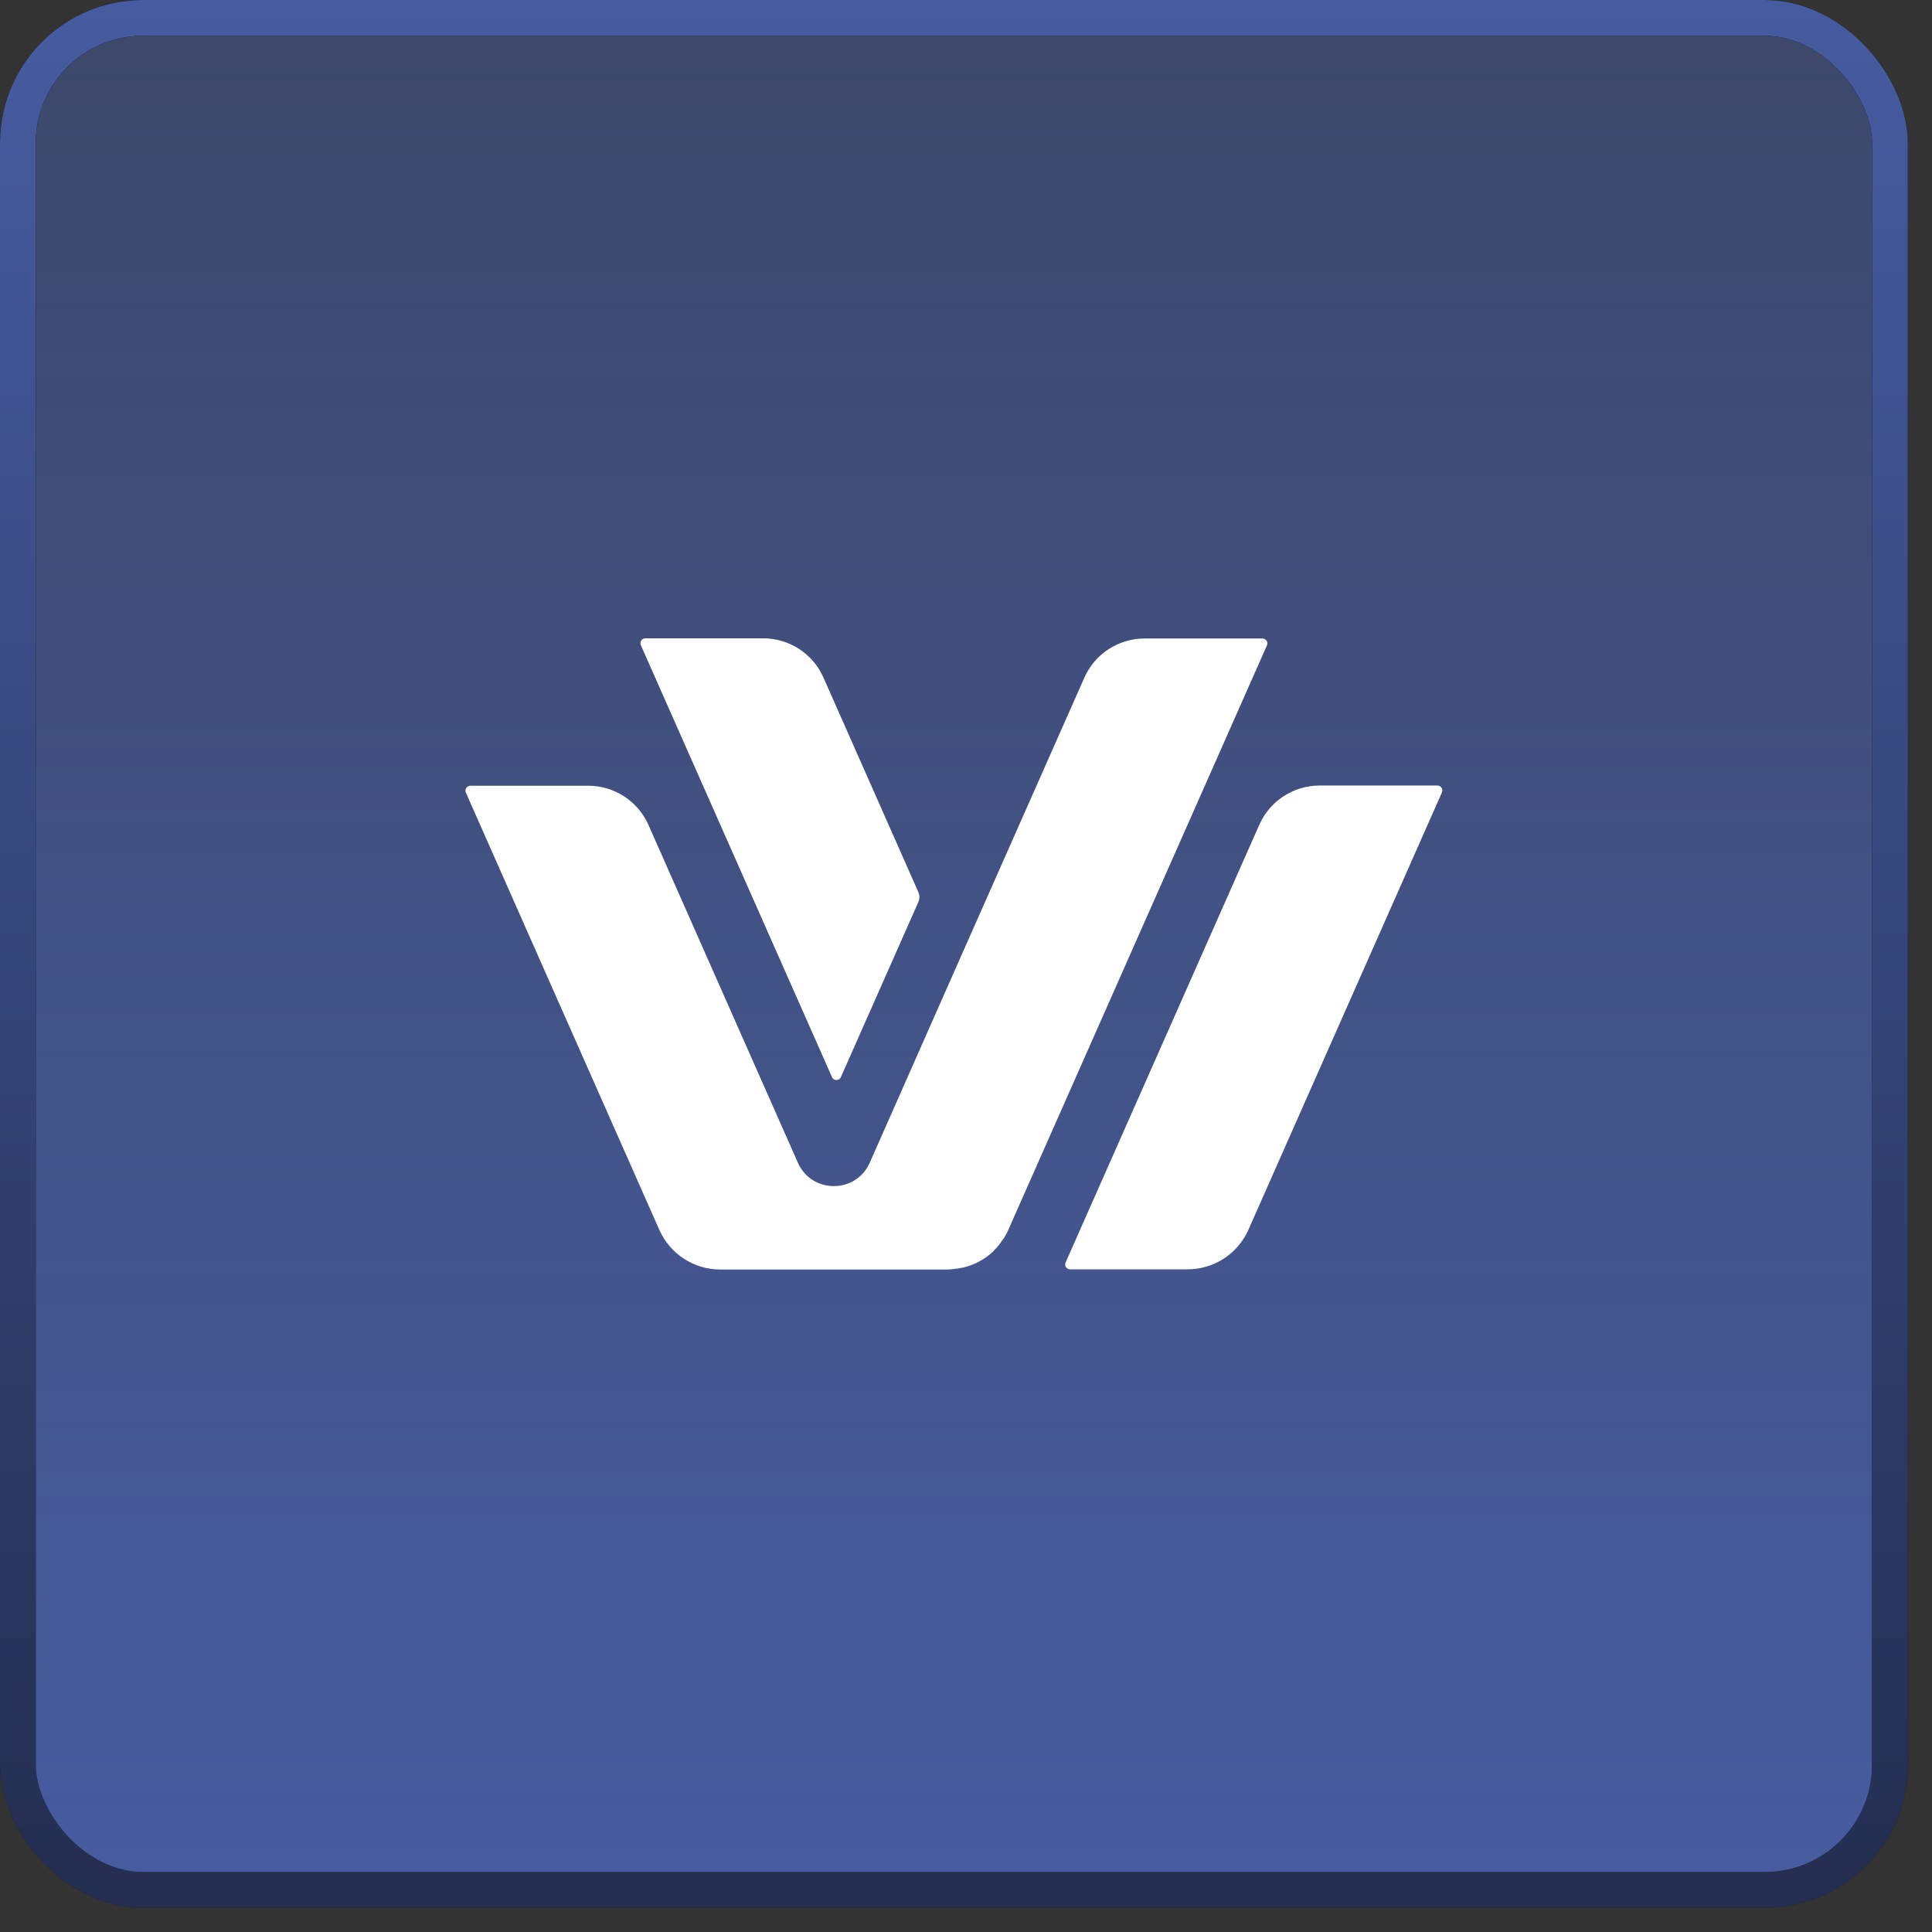
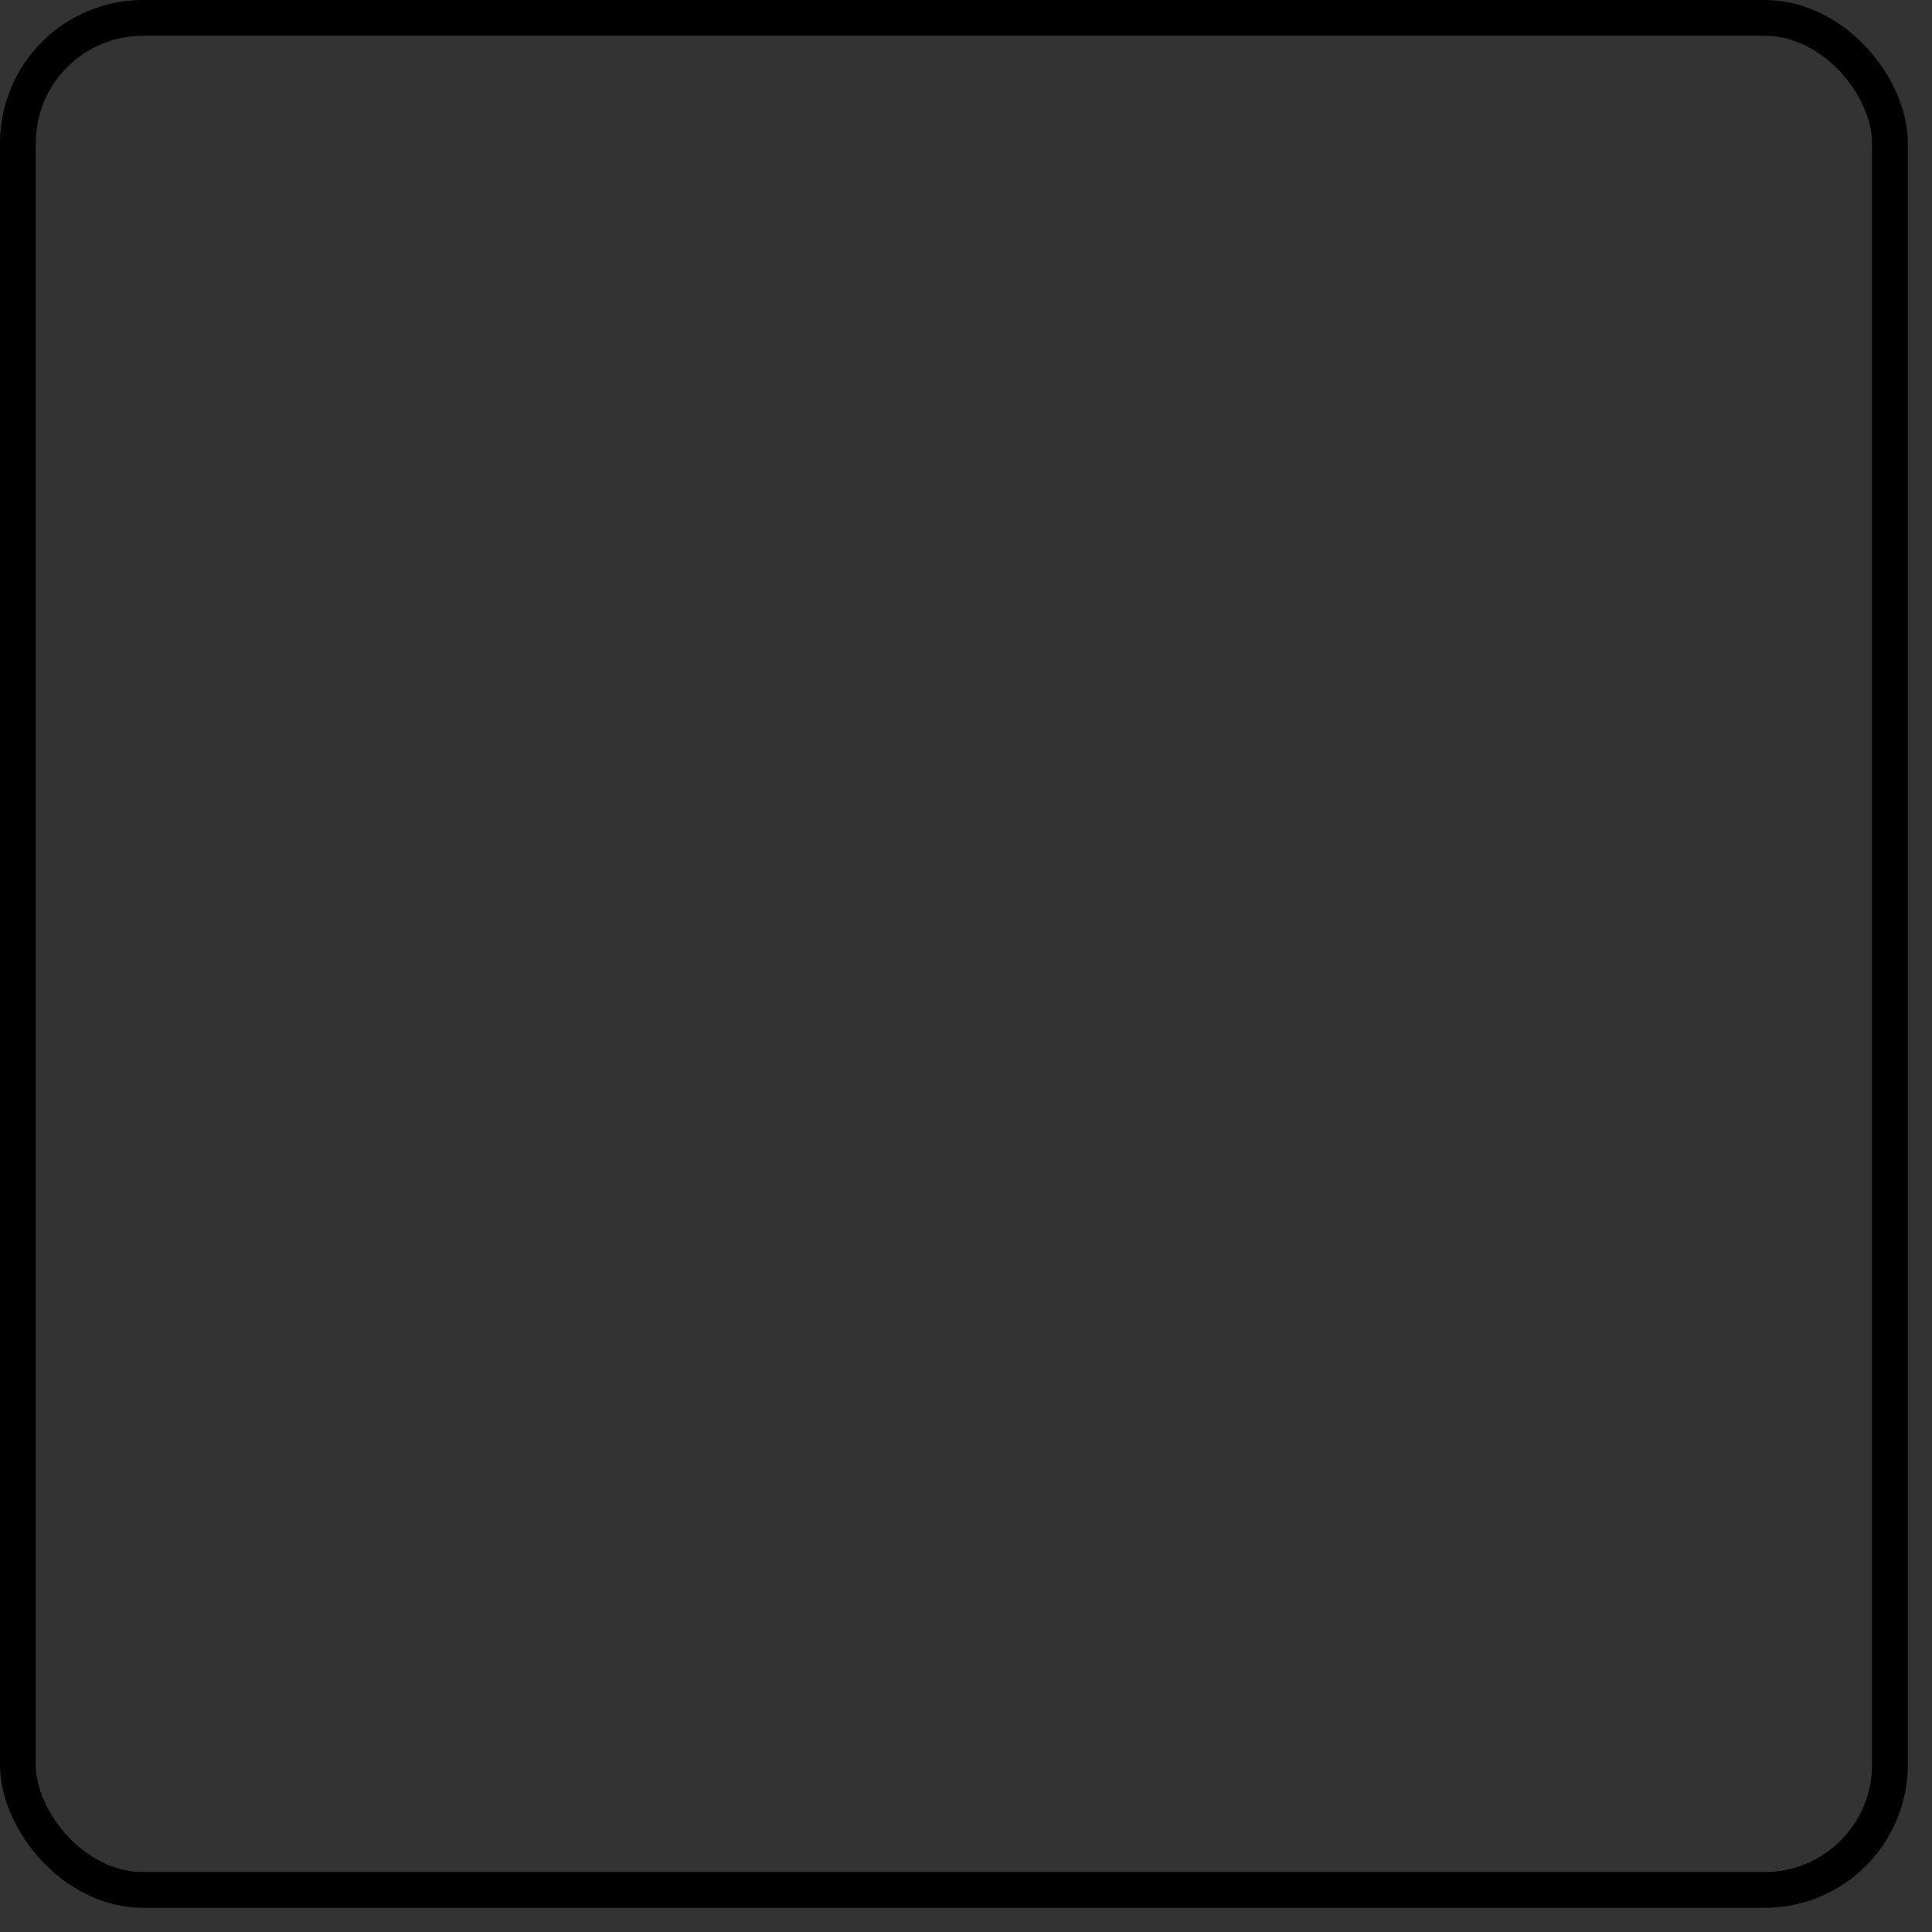
<svg xmlns="http://www.w3.org/2000/svg" width="54" height="54" viewBox="0 0 54 54" fill="none">
  <rect x="0" y="0" width="54" height="54" fill="#333333" stroke="none" />
-   <rect x="0.5" y="0.5" width="52.324" height="52.324" rx="3.5" fill="url(#paint0_linear_721_2238)" />
  <rect x="0.5" y="0.5" width="52.324" height="52.324" rx="3.5" stroke="black" />
-   <rect x="0.5" y="0.5" width="52.324" height="52.324" rx="3.5" stroke="url(#paint1_linear_721_2238)" />
-   <path d="M40.176 21.956H36.883C36.155 21.956 35.492 22.386 35.197 23.054L29.784 35.287C29.742 35.375 29.812 35.478 29.91 35.478H33.193C33.931 35.478 34.595 35.044 34.894 34.371L40.303 22.148C40.344 22.059 40.274 21.956 40.176 21.956Z" fill="white" />
-   <path d="M27.995 34.694C27.998 34.69 28.001 34.687 28.003 34.683C28.021 34.657 28.043 34.631 28.06 34.605C28.107 34.53 28.149 34.455 28.182 34.376L35.412 18.037C35.454 17.948 35.384 17.846 35.286 17.846H31.993C31.265 17.846 30.601 18.275 30.307 18.943L26.659 27.183L24.31 32.498C23.924 33.37 22.687 33.37 22.301 32.498L18.125 23.058C17.831 22.39 17.168 21.961 16.439 21.961H13.146C13.048 21.961 12.983 22.064 13.02 22.152L18.429 34.376C18.728 35.048 19.391 35.483 20.129 35.483H26.482C26.542 35.483 26.603 35.474 26.659 35.469C26.736 35.46 26.814 35.451 26.891 35.433C26.895 35.432 26.898 35.431 26.902 35.431C26.907 35.431 26.914 35.431 26.918 35.43C26.985 35.413 27.049 35.396 27.111 35.372C27.121 35.368 27.132 35.366 27.141 35.361C27.149 35.357 27.159 35.355 27.168 35.352C27.228 35.33 27.284 35.303 27.341 35.273C27.37 35.253 27.403 35.24 27.433 35.223C27.472 35.2 27.509 35.178 27.547 35.151C27.57 35.137 27.589 35.118 27.607 35.105C27.649 35.072 27.696 35.039 27.733 35.002C27.761 34.978 27.785 34.95 27.808 34.922C27.841 34.89 27.873 34.857 27.901 34.82C27.933 34.784 27.96 34.744 27.987 34.704C27.989 34.7 27.992 34.697 27.995 34.694Z" fill="white" />
-   <path d="M23.255 30.107C23.301 30.214 23.455 30.214 23.502 30.107L25.669 25.211C25.707 25.123 25.707 25.025 25.669 24.936L23.016 18.939C22.722 18.27 22.059 17.841 21.33 17.841H18.037C17.939 17.841 17.874 17.944 17.911 18.032L23.255 30.107Z" fill="white" />
  <defs>
    <linearGradient id="paint0_linear_721_2238" x1="26.662" y1="0" x2="26.662" y2="53.324" gradientUnits="userSpaceOnUse">
      <stop stop-color="#465CA0" stop-opacity="0.5" />
      <stop offset="1" stop-color="#465CA0" />
    </linearGradient>
    <linearGradient id="paint1_linear_721_2238" x1="26.662" y1="0" x2="26.662" y2="53.324" gradientUnits="userSpaceOnUse">
      <stop stop-color="#465CA0" />
      <stop offset="1" stop-color="#465CA0" stop-opacity="0.5" />
    </linearGradient>
  </defs>
</svg>